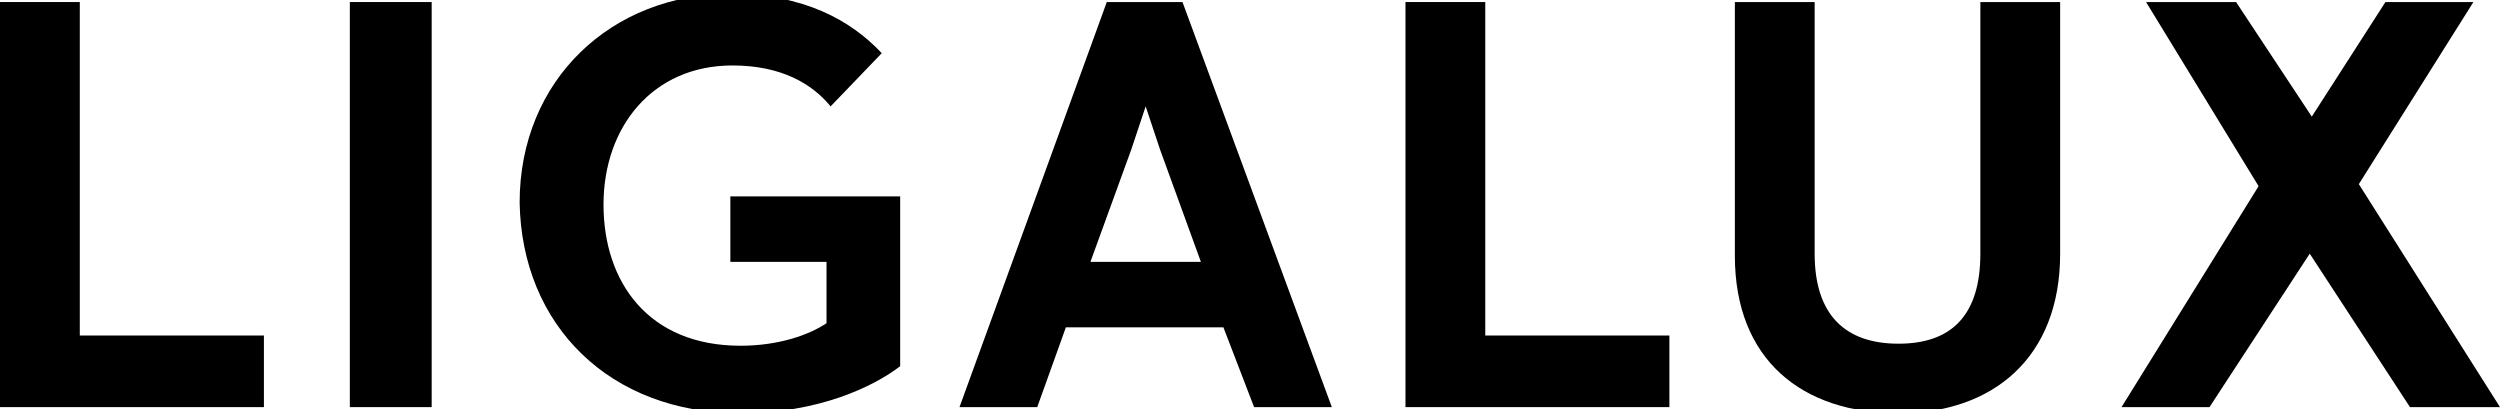
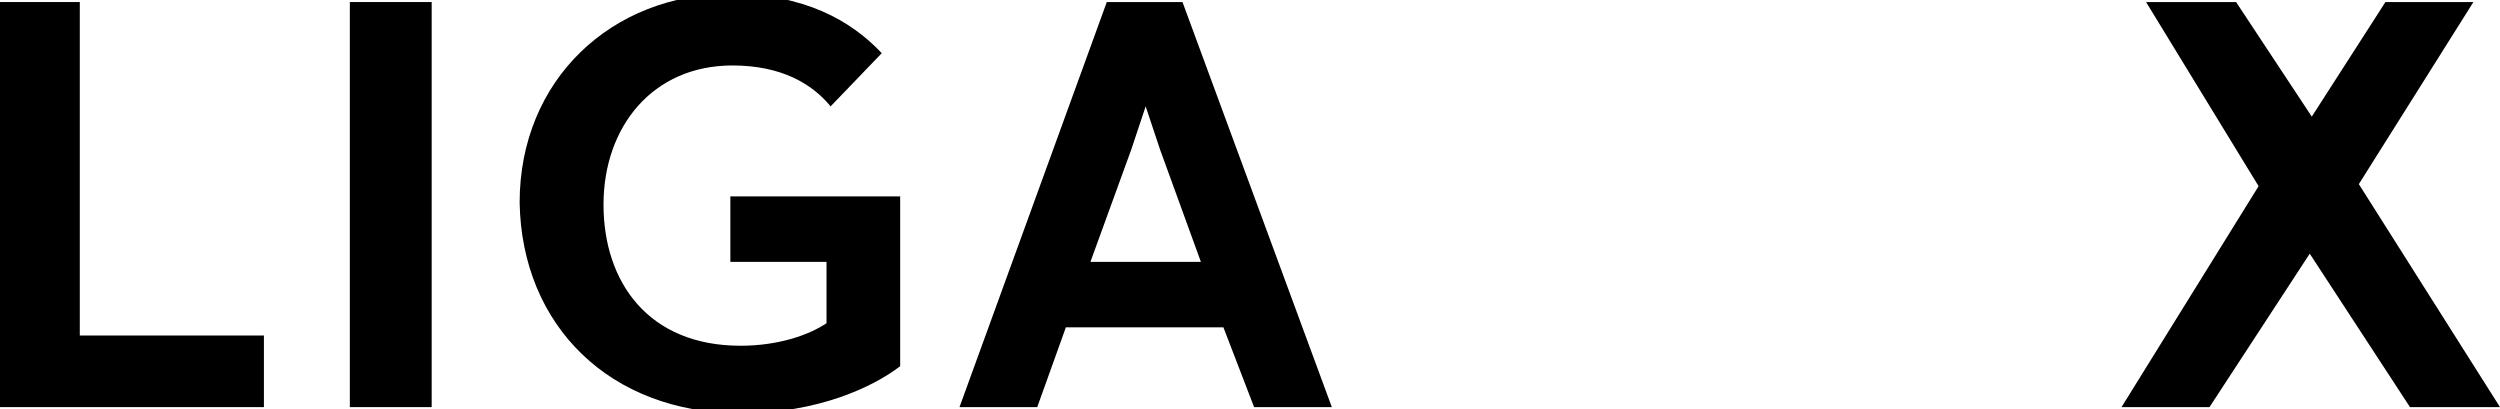
<svg xmlns="http://www.w3.org/2000/svg" version="1.1" id="Ebene_1" x="0px" y="0px" viewBox="0 0 122.2 20" style="enable-background:new 0 0 122.2 20;" xml:space="preserve">
  <style type="text/css">
	.st0{fill-rule:evenodd;clip-rule:evenodd;}
</style>
  <g>
    <path class="st0" d="M58.7,12.8l-2-5.5L56,5.2l-0.7,2.1l-2,5.5H58.7L58.7,12.8z M54.1,0.1h3.7l7.3,19.8h-3.8L59.8,16h-7.7l-1.4,3.9   h-3.8L54.1,0.1L54.1,0.1z" />
    <polygon points="0,19.9 12.9,19.9 12.9,16.4 3.9,16.4 3.9,0.1 0,0.1  " />
    <polygon points="17.1,19.9 21.1,19.9 21.1,0.1 17.1,0.1  " />
    <path d="M36.2,20.2c3.8,0,6.5-1.3,7.8-2.3V9.6h-8.3v3.2h4.7v3c-0.9,0.6-2.4,1.1-4.2,1.1c-4.5,0-6.7-3.1-6.7-6.9   c0-3.8,2.4-6.8,6.3-6.8c2.4,0,3.9,0.9,4.8,2l2.5-2.6c-1.5-1.6-3.8-2.9-7.4-2.9c-5.8,0-10.3,4.2-10.3,10.2   C25.5,15.9,29.8,20.2,36.2,20.2L36.2,20.2z" />
-     <polygon points="68.7,19.9 81.6,19.9 81.6,16.4 72.6,16.4 72.6,0.1 68.7,0.1  " />
-     <path d="M92.8,20.2c4.6,0,7.9-2.7,7.9-7.8V0.1h-3.9v12.3c0,3-1.4,4.4-4,4.4c-2.6,0-4.1-1.4-4.1-4.4V0.1h-3.9v12.4   C84.8,17.6,88.1,20.2,92.8,20.2L92.8,20.2z" />
    <polygon points="115.3,9 122.2,19.9 117.8,19.9 112.9,12.4 108,19.9 103.7,19.9 110.4,9.1 104.9,0.1 109.3,0.1 113,5.7 116.6,0.1    120.9,0.1  " />
  </g>
</svg>